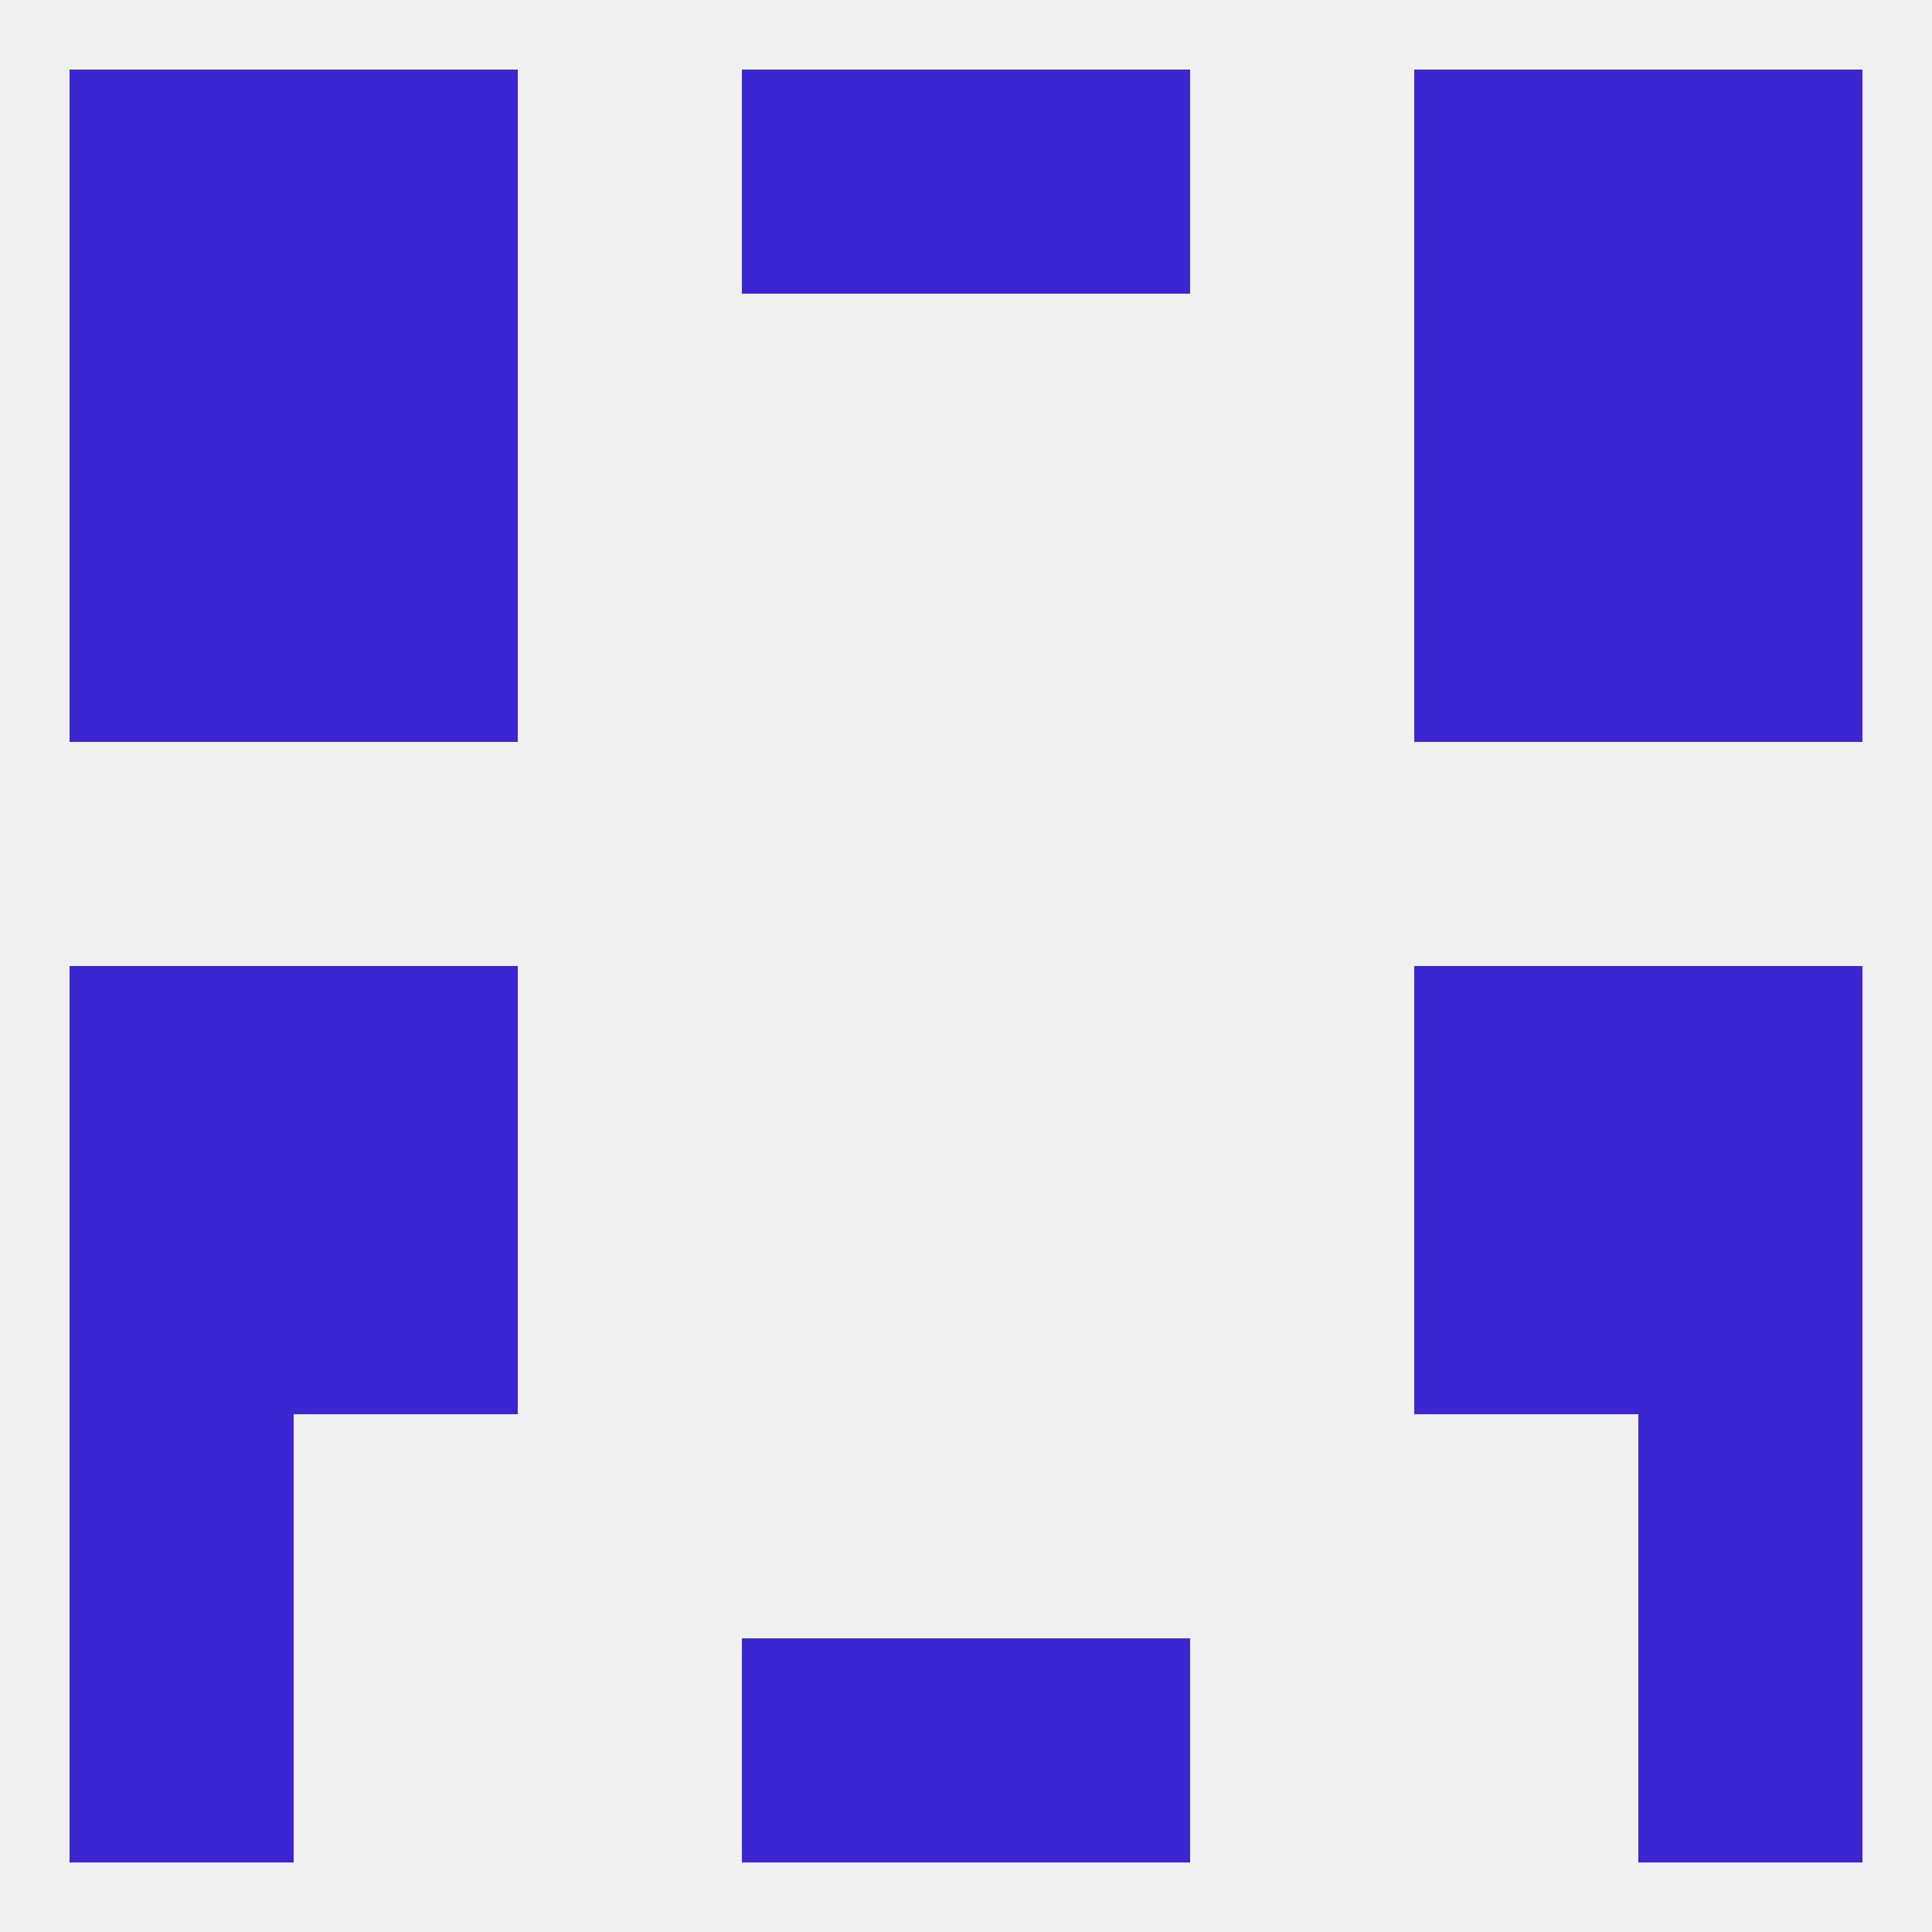
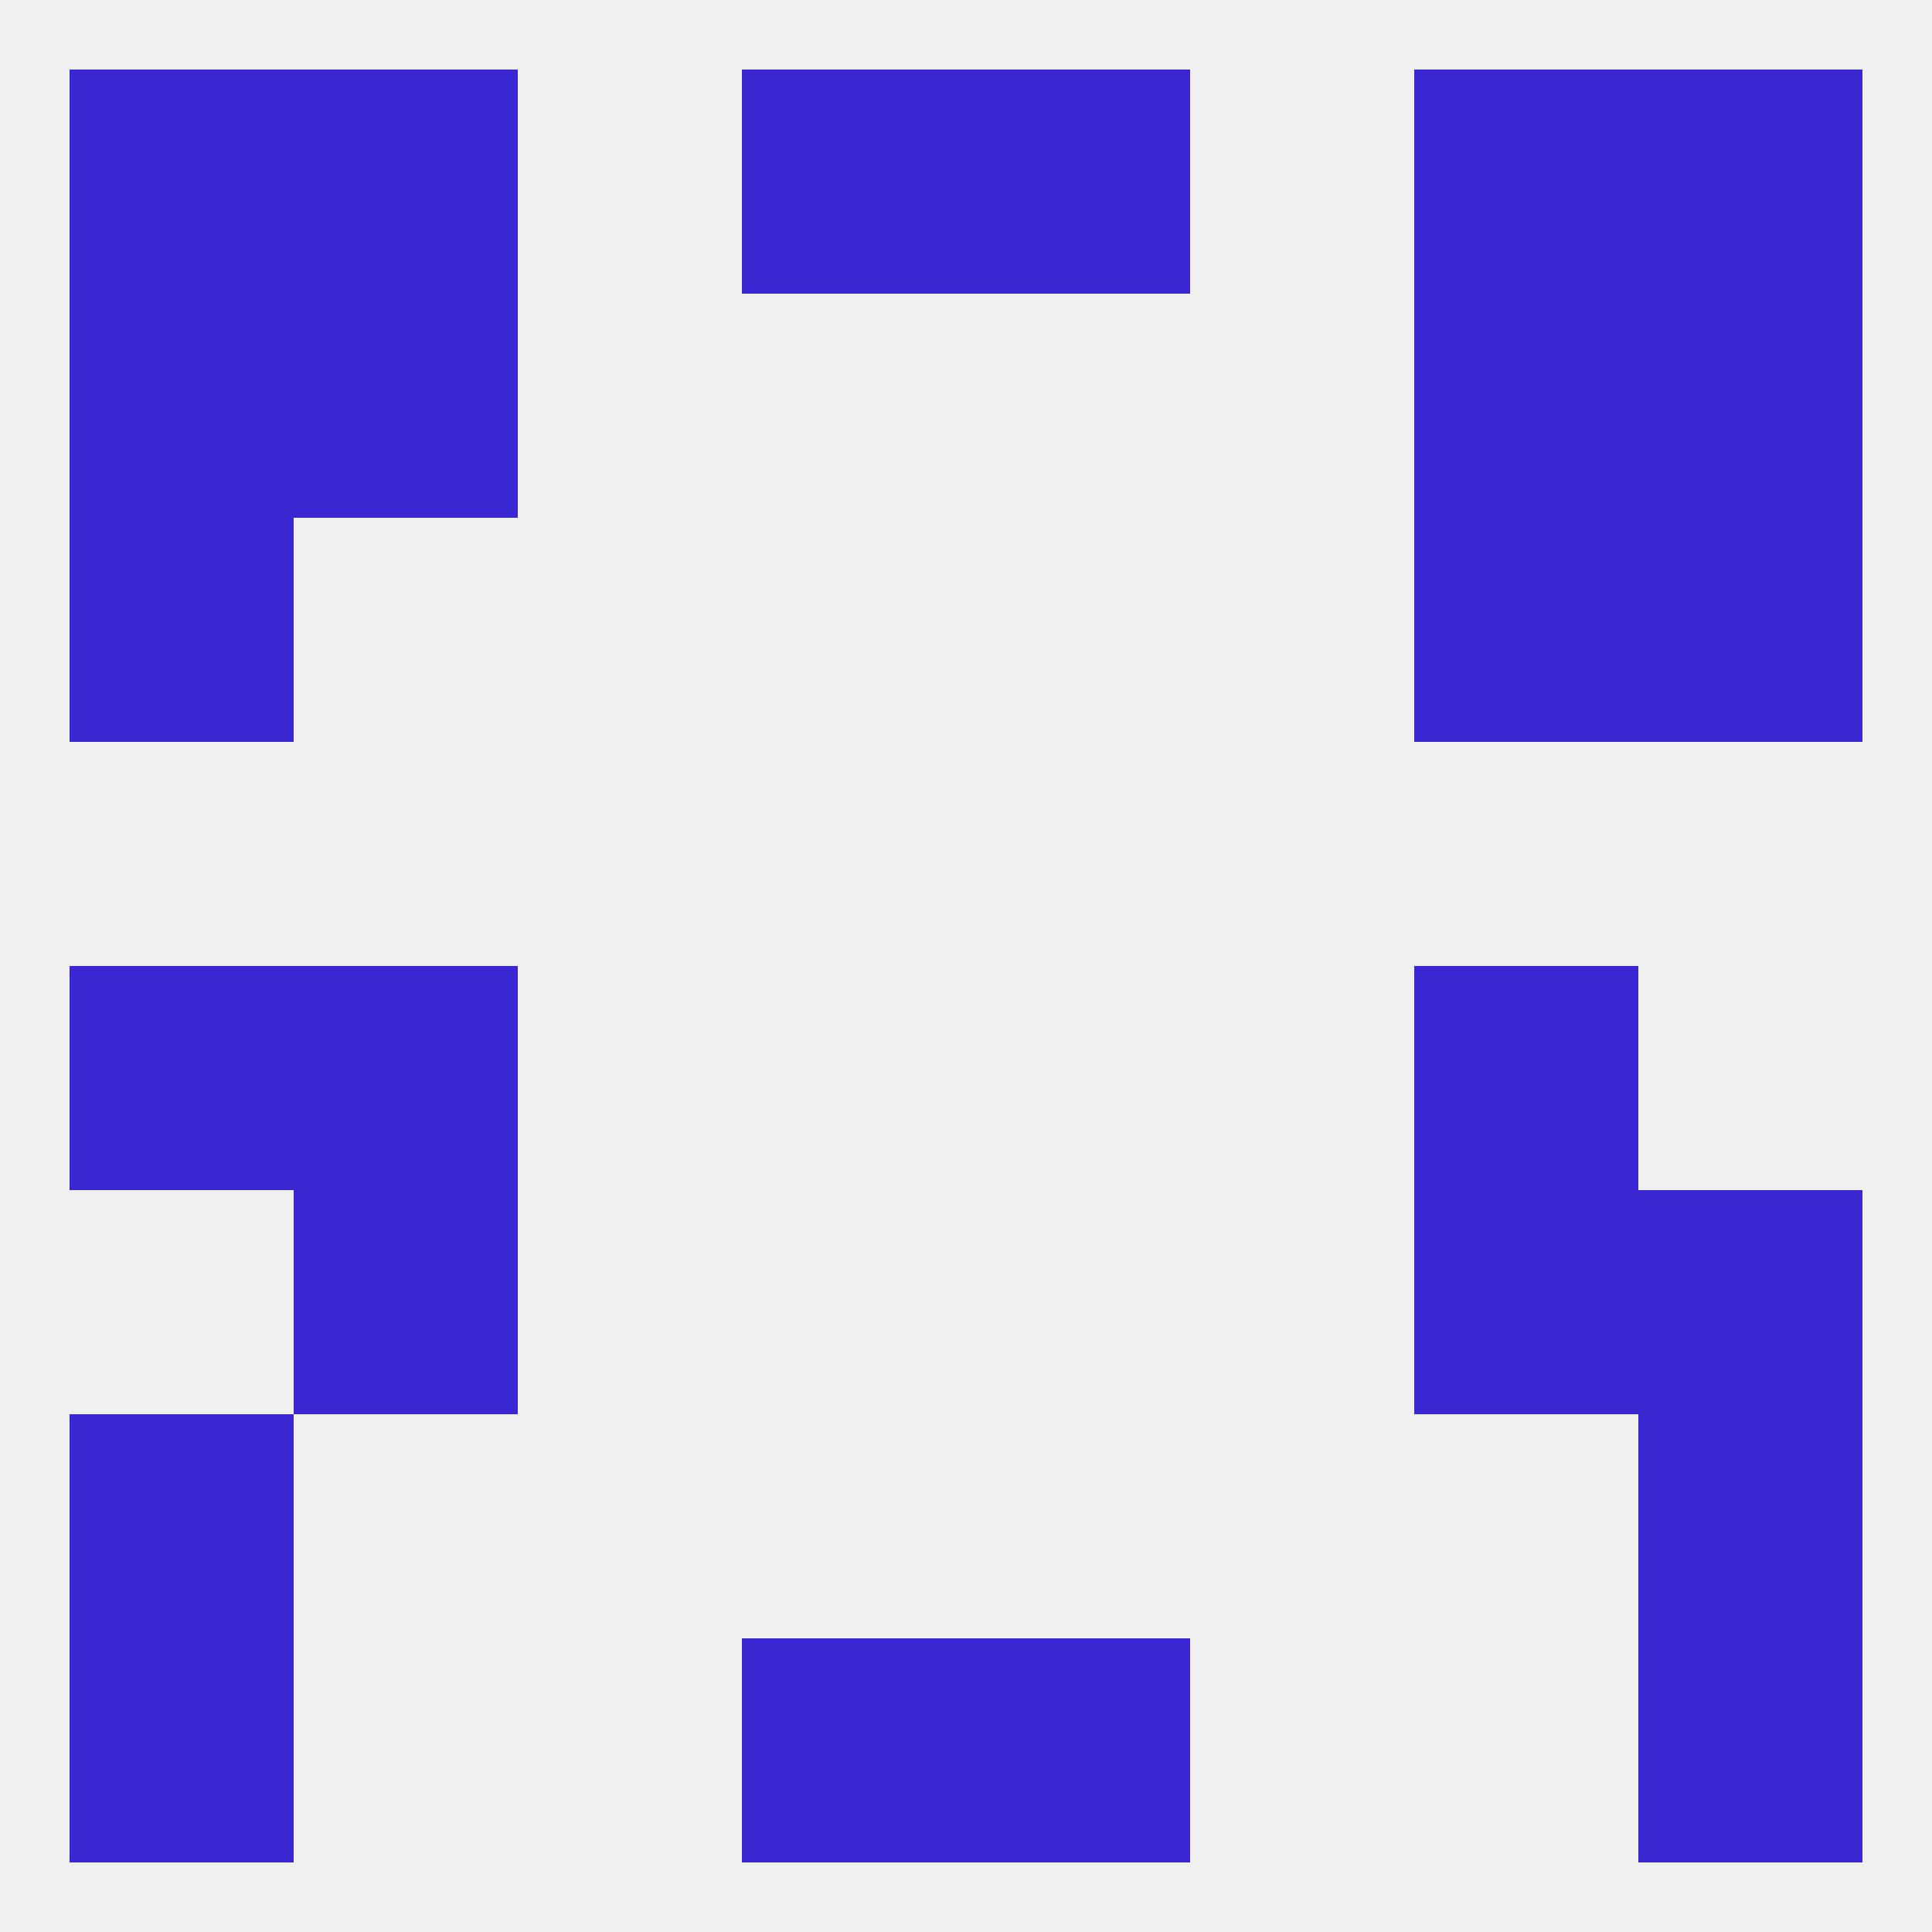
<svg xmlns="http://www.w3.org/2000/svg" version="1.1" baseprofile="full" width="250" height="250" viewBox="0 0 250 250">
  <rect width="100%" height="100%" fill="rgba(240,240,240,255)" />
  <rect x="9" y="125" width="29" height="29" fill="rgba(59,39,209,255)" />
-   <rect x="212" y="125" width="29" height="29" fill="rgba(59,39,209,255)" />
  <rect x="38" y="125" width="29" height="29" fill="rgba(59,39,209,255)" />
  <rect x="183" y="125" width="29" height="29" fill="rgba(59,39,209,255)" />
  <rect x="212" y="154" width="29" height="29" fill="rgba(59,39,209,255)" />
  <rect x="38" y="154" width="29" height="29" fill="rgba(59,39,209,255)" />
  <rect x="183" y="154" width="29" height="29" fill="rgba(59,39,209,255)" />
-   <rect x="9" y="154" width="29" height="29" fill="rgba(59,39,209,255)" />
  <rect x="9" y="183" width="29" height="29" fill="rgba(59,39,209,255)" />
  <rect x="212" y="183" width="29" height="29" fill="rgba(59,39,209,255)" />
  <rect x="96" y="212" width="29" height="29" fill="rgba(59,39,209,255)" />
  <rect x="125" y="212" width="29" height="29" fill="rgba(59,39,209,255)" />
  <rect x="9" y="212" width="29" height="29" fill="rgba(59,39,209,255)" />
  <rect x="212" y="212" width="29" height="29" fill="rgba(59,39,209,255)" />
  <rect x="9" y="9" width="29" height="29" fill="rgba(59,39,209,255)" />
  <rect x="212" y="9" width="29" height="29" fill="rgba(59,39,209,255)" />
  <rect x="38" y="9" width="29" height="29" fill="rgba(59,39,209,255)" />
  <rect x="183" y="9" width="29" height="29" fill="rgba(59,39,209,255)" />
  <rect x="96" y="9" width="29" height="29" fill="rgba(59,39,209,255)" />
  <rect x="125" y="9" width="29" height="29" fill="rgba(59,39,209,255)" />
  <rect x="9" y="38" width="29" height="29" fill="rgba(59,39,209,255)" />
  <rect x="212" y="38" width="29" height="29" fill="rgba(59,39,209,255)" />
  <rect x="38" y="38" width="29" height="29" fill="rgba(59,39,209,255)" />
  <rect x="183" y="38" width="29" height="29" fill="rgba(59,39,209,255)" />
-   <rect x="38" y="67" width="29" height="29" fill="rgba(59,39,209,255)" />
  <rect x="183" y="67" width="29" height="29" fill="rgba(59,39,209,255)" />
  <rect x="9" y="67" width="29" height="29" fill="rgba(59,39,209,255)" />
  <rect x="212" y="67" width="29" height="29" fill="rgba(59,39,209,255)" />
</svg>